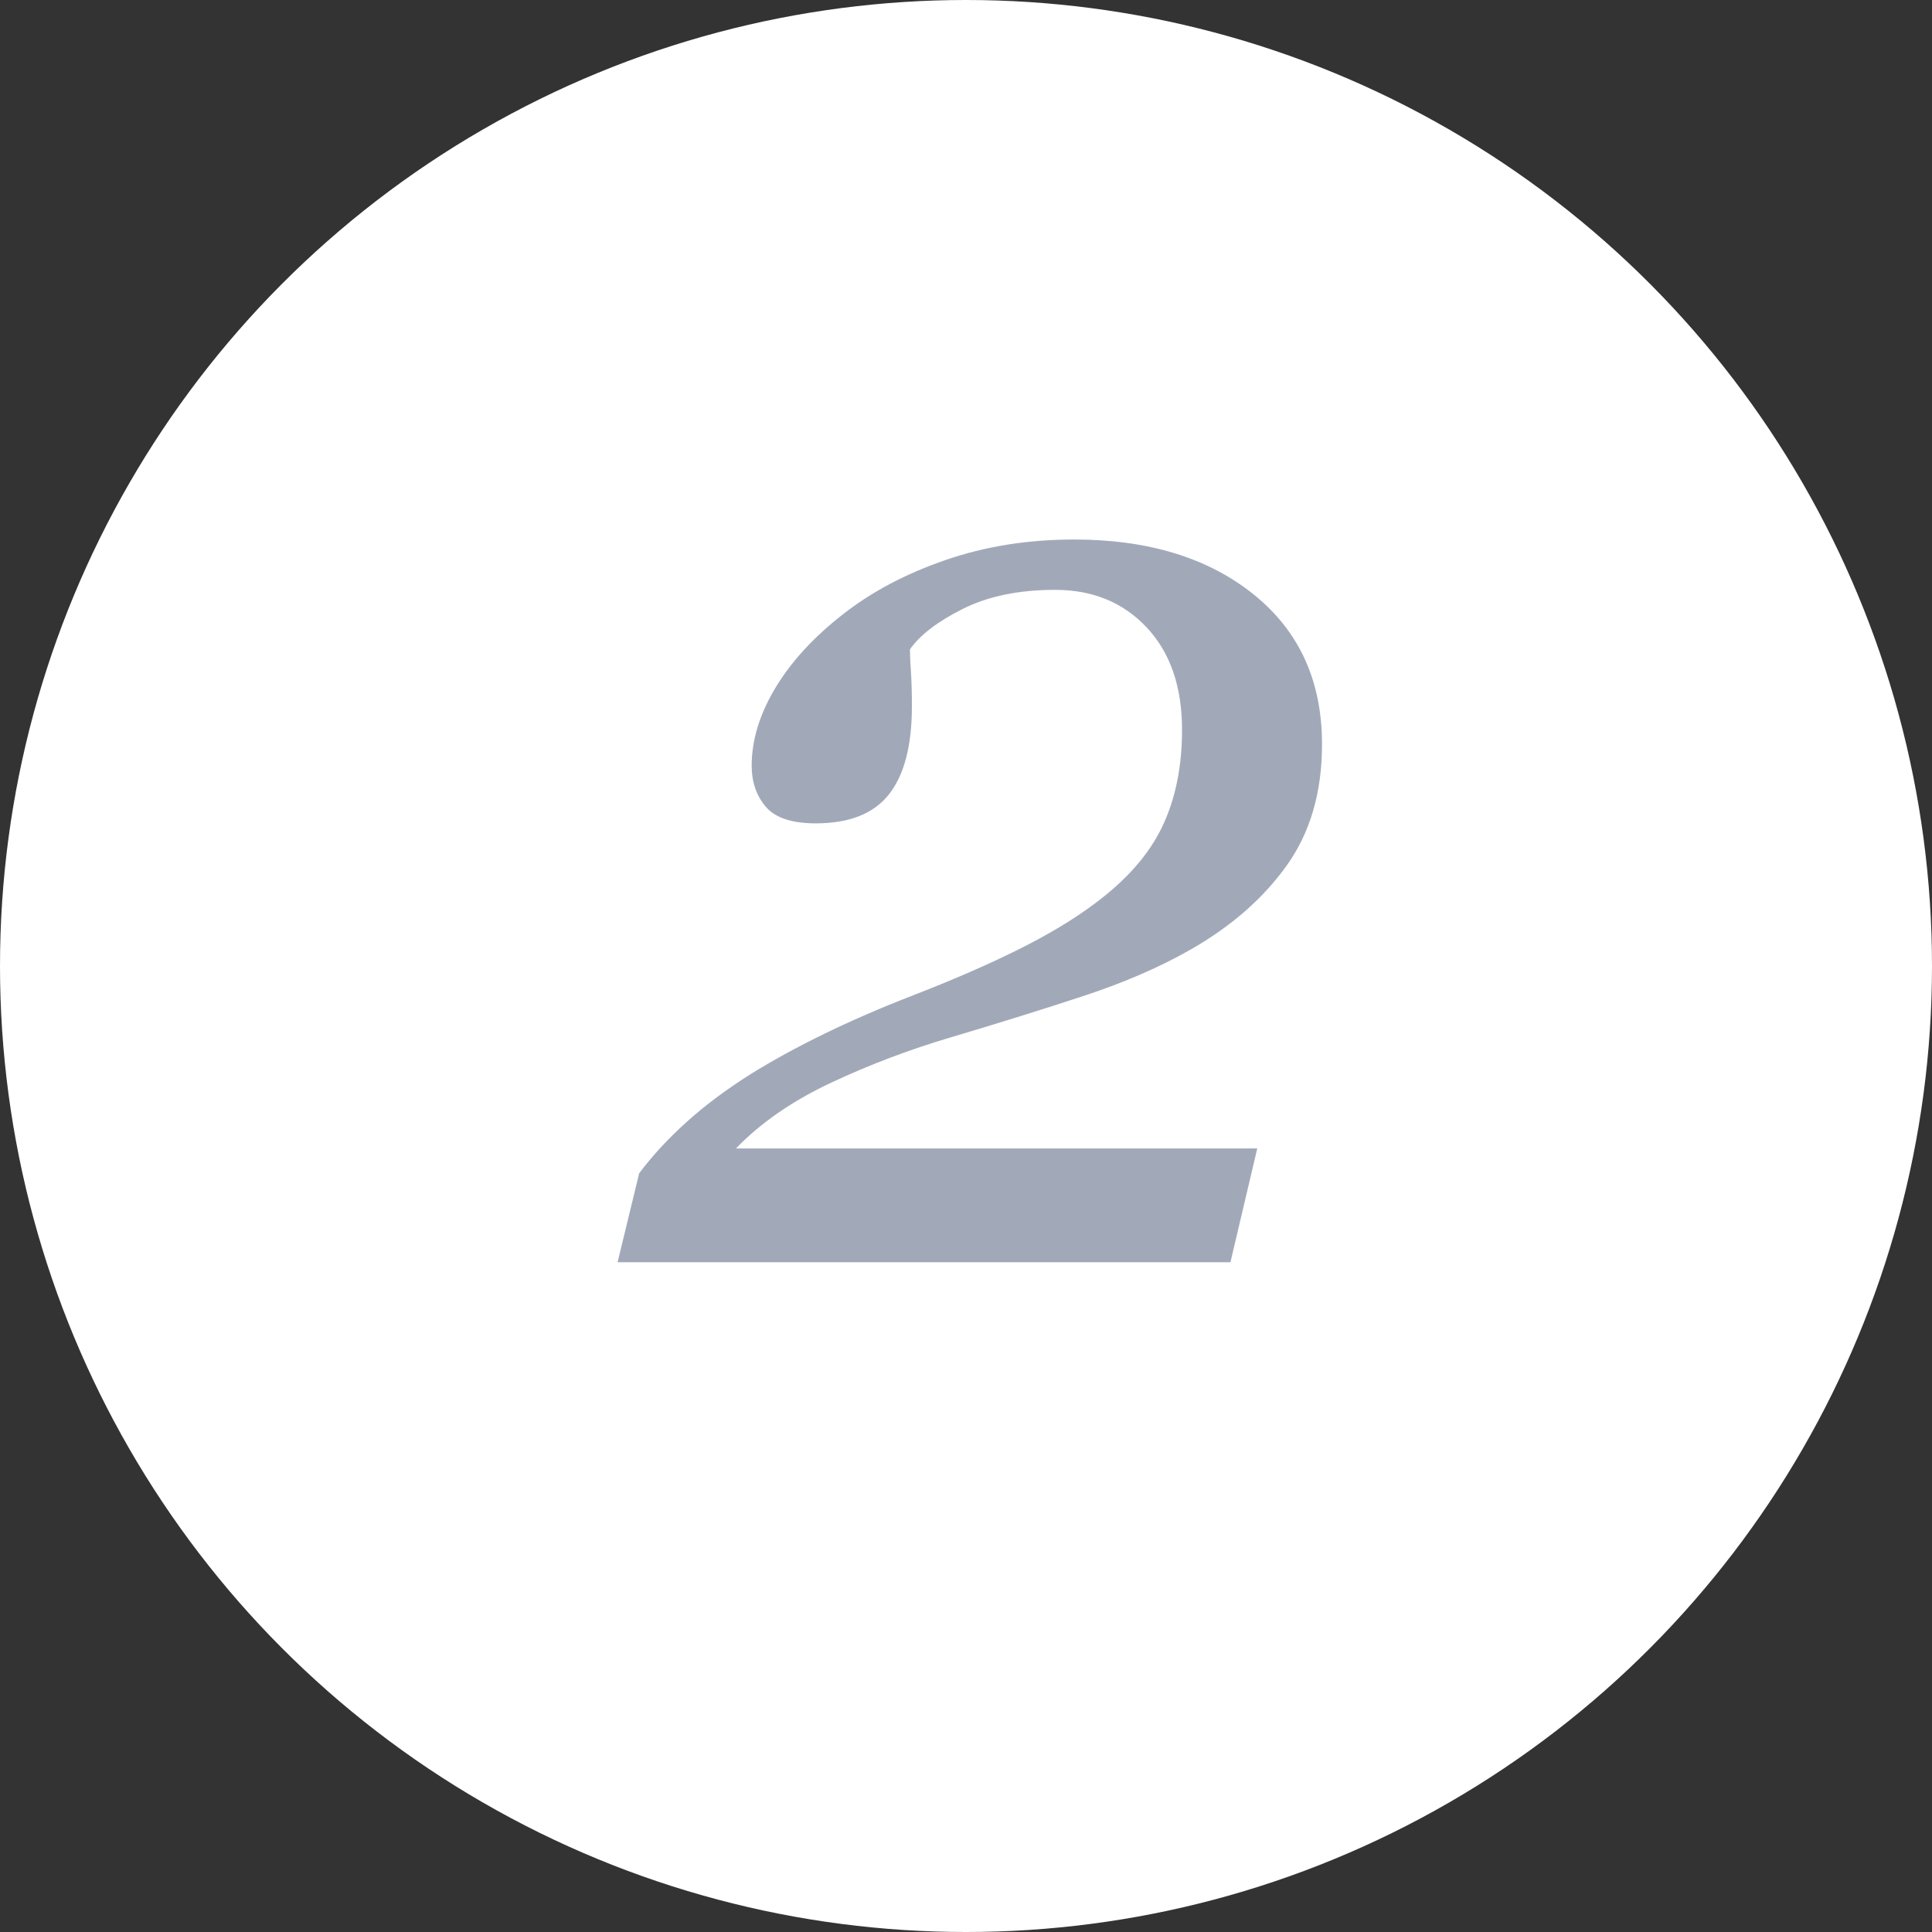
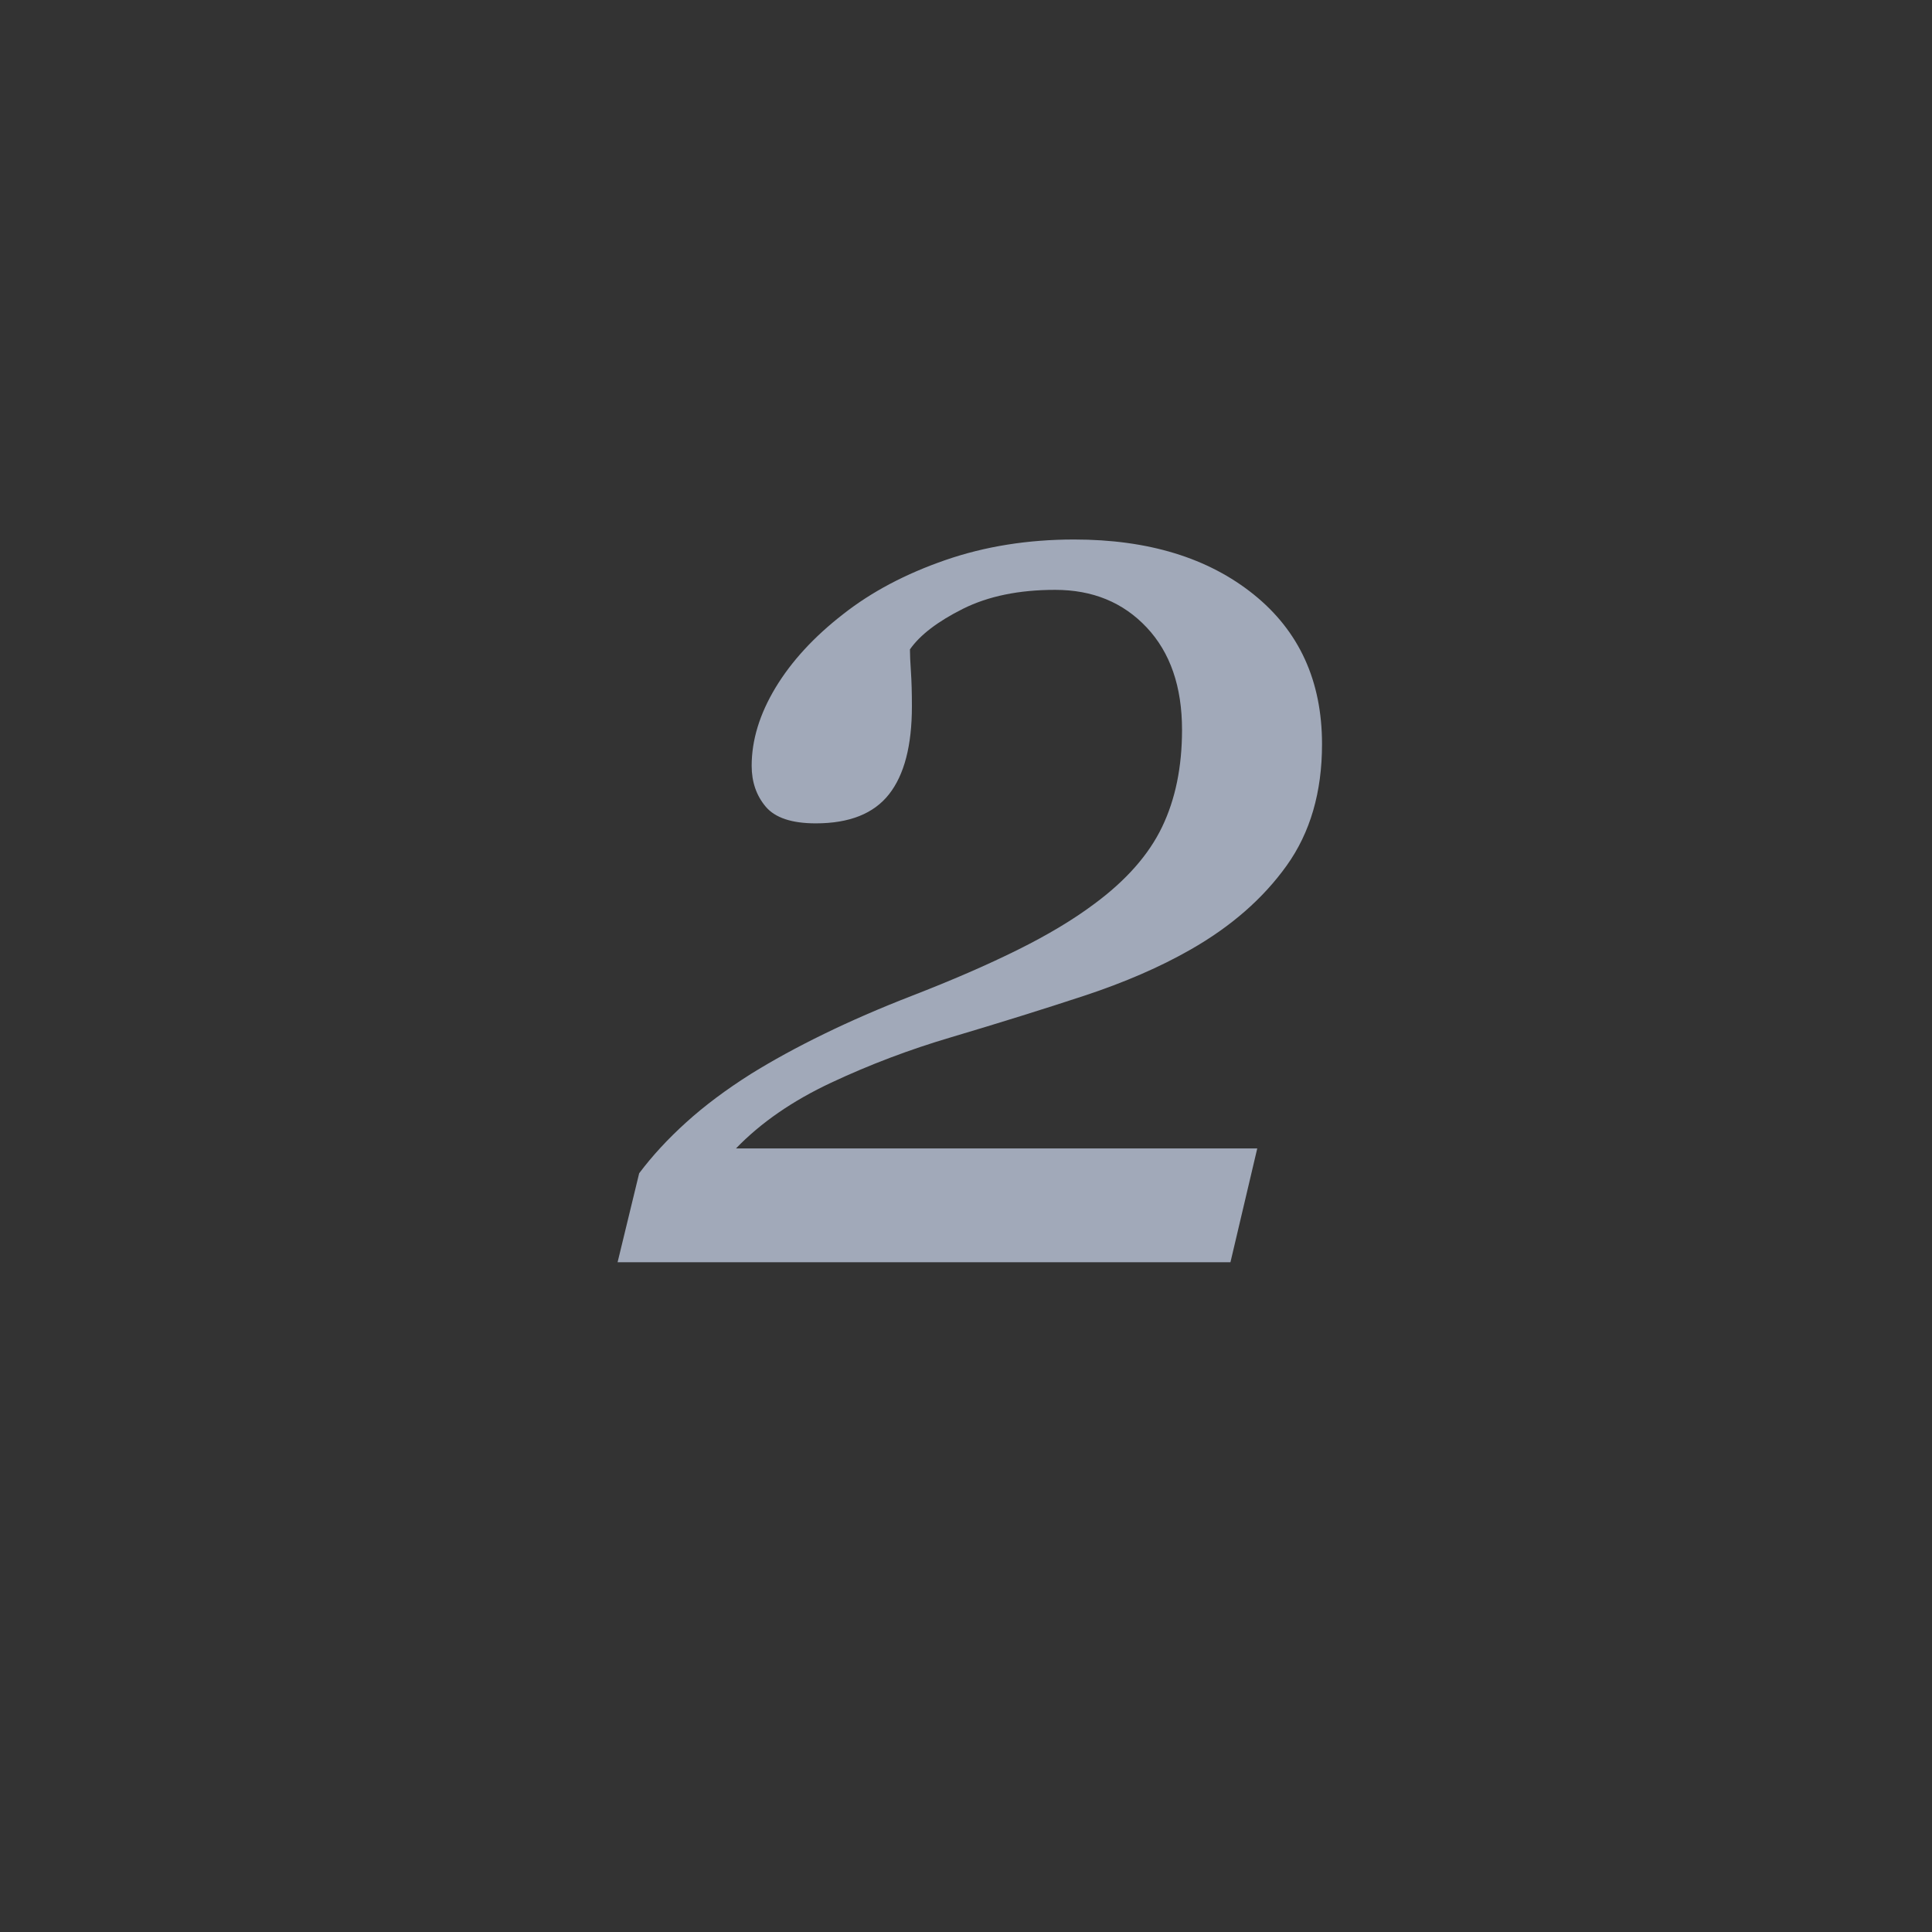
<svg xmlns="http://www.w3.org/2000/svg" width="65px" height="65px" viewBox="0 0 65 65" version="1.1">
  <rect x="0" y="0" width="65" height="65" fill="#333333" stroke="none" />
  <title>rsm-num2</title>
  <g id="HOME" stroke="none" stroke-width="1" fill="none" fill-rule="evenodd">
    <g id="num&amp;icon" transform="translate(-176, -350)">
      <g id="rsm-num2" transform="translate(176, 350)">
-         <circle id="椭圆形备份" fill="#FFFFFF" cx="32.5" cy="32.5" r="32.5" />
        <path d="M41.397,42.467 L42.299,38.638 L24.761,38.638 C25.597,37.772 26.664,37.035 27.963,36.426 C29.261,35.817 30.607,35.308 32.001,34.897 C33.629,34.413 35.122,33.947 36.479,33.5 C37.836,33.052 39.028,32.535 40.055,31.948 C41.419,31.171 42.497,30.228 43.289,29.121 C44.082,28.013 44.478,26.652 44.478,25.039 C44.478,22.911 43.711,21.232 42.178,19.999 C40.645,18.767 38.632,18.151 36.138,18.151 C34.583,18.151 33.138,18.382 31.803,18.844 C30.468,19.306 29.323,19.911 28.37,20.66 C27.387,21.422 26.628,22.248 26.092,23.135 C25.557,24.023 25.289,24.899 25.289,25.765 C25.289,26.308 25.447,26.766 25.762,27.14 C26.078,27.514 26.639,27.701 27.446,27.701 C28.575,27.701 29.397,27.375 29.91,26.722 C30.424,26.069 30.68,25.083 30.68,23.762 C30.68,23.307 30.669,22.919 30.647,22.596 C30.625,22.273 30.614,22.024 30.614,21.848 C30.952,21.364 31.546,20.909 32.397,20.483 C33.248,20.058 34.282,19.845 35.499,19.845 C36.761,19.845 37.788,20.267 38.58,21.111 C39.372,21.954 39.768,23.102 39.768,24.554 C39.768,25.801 39.545,26.891 39.097,27.822 C38.65,28.754 37.891,29.616 36.82,30.408 C36.116,30.936 35.254,31.453 34.234,31.959 C33.215,32.465 32.023,32.982 30.658,33.511 C29.602,33.921 28.623,34.347 27.721,34.787 C26.818,35.227 26.001,35.674 25.267,36.129 C24.431,36.657 23.705,37.2 23.089,37.758 C22.472,38.315 21.944,38.887 21.504,39.474 L21.504,39.474 L20.778,42.467 L41.397,42.467 Z" id="2" fill="#A1A9B9" fill-rule="nonzero" />
      </g>
    </g>
  </g>
</svg>